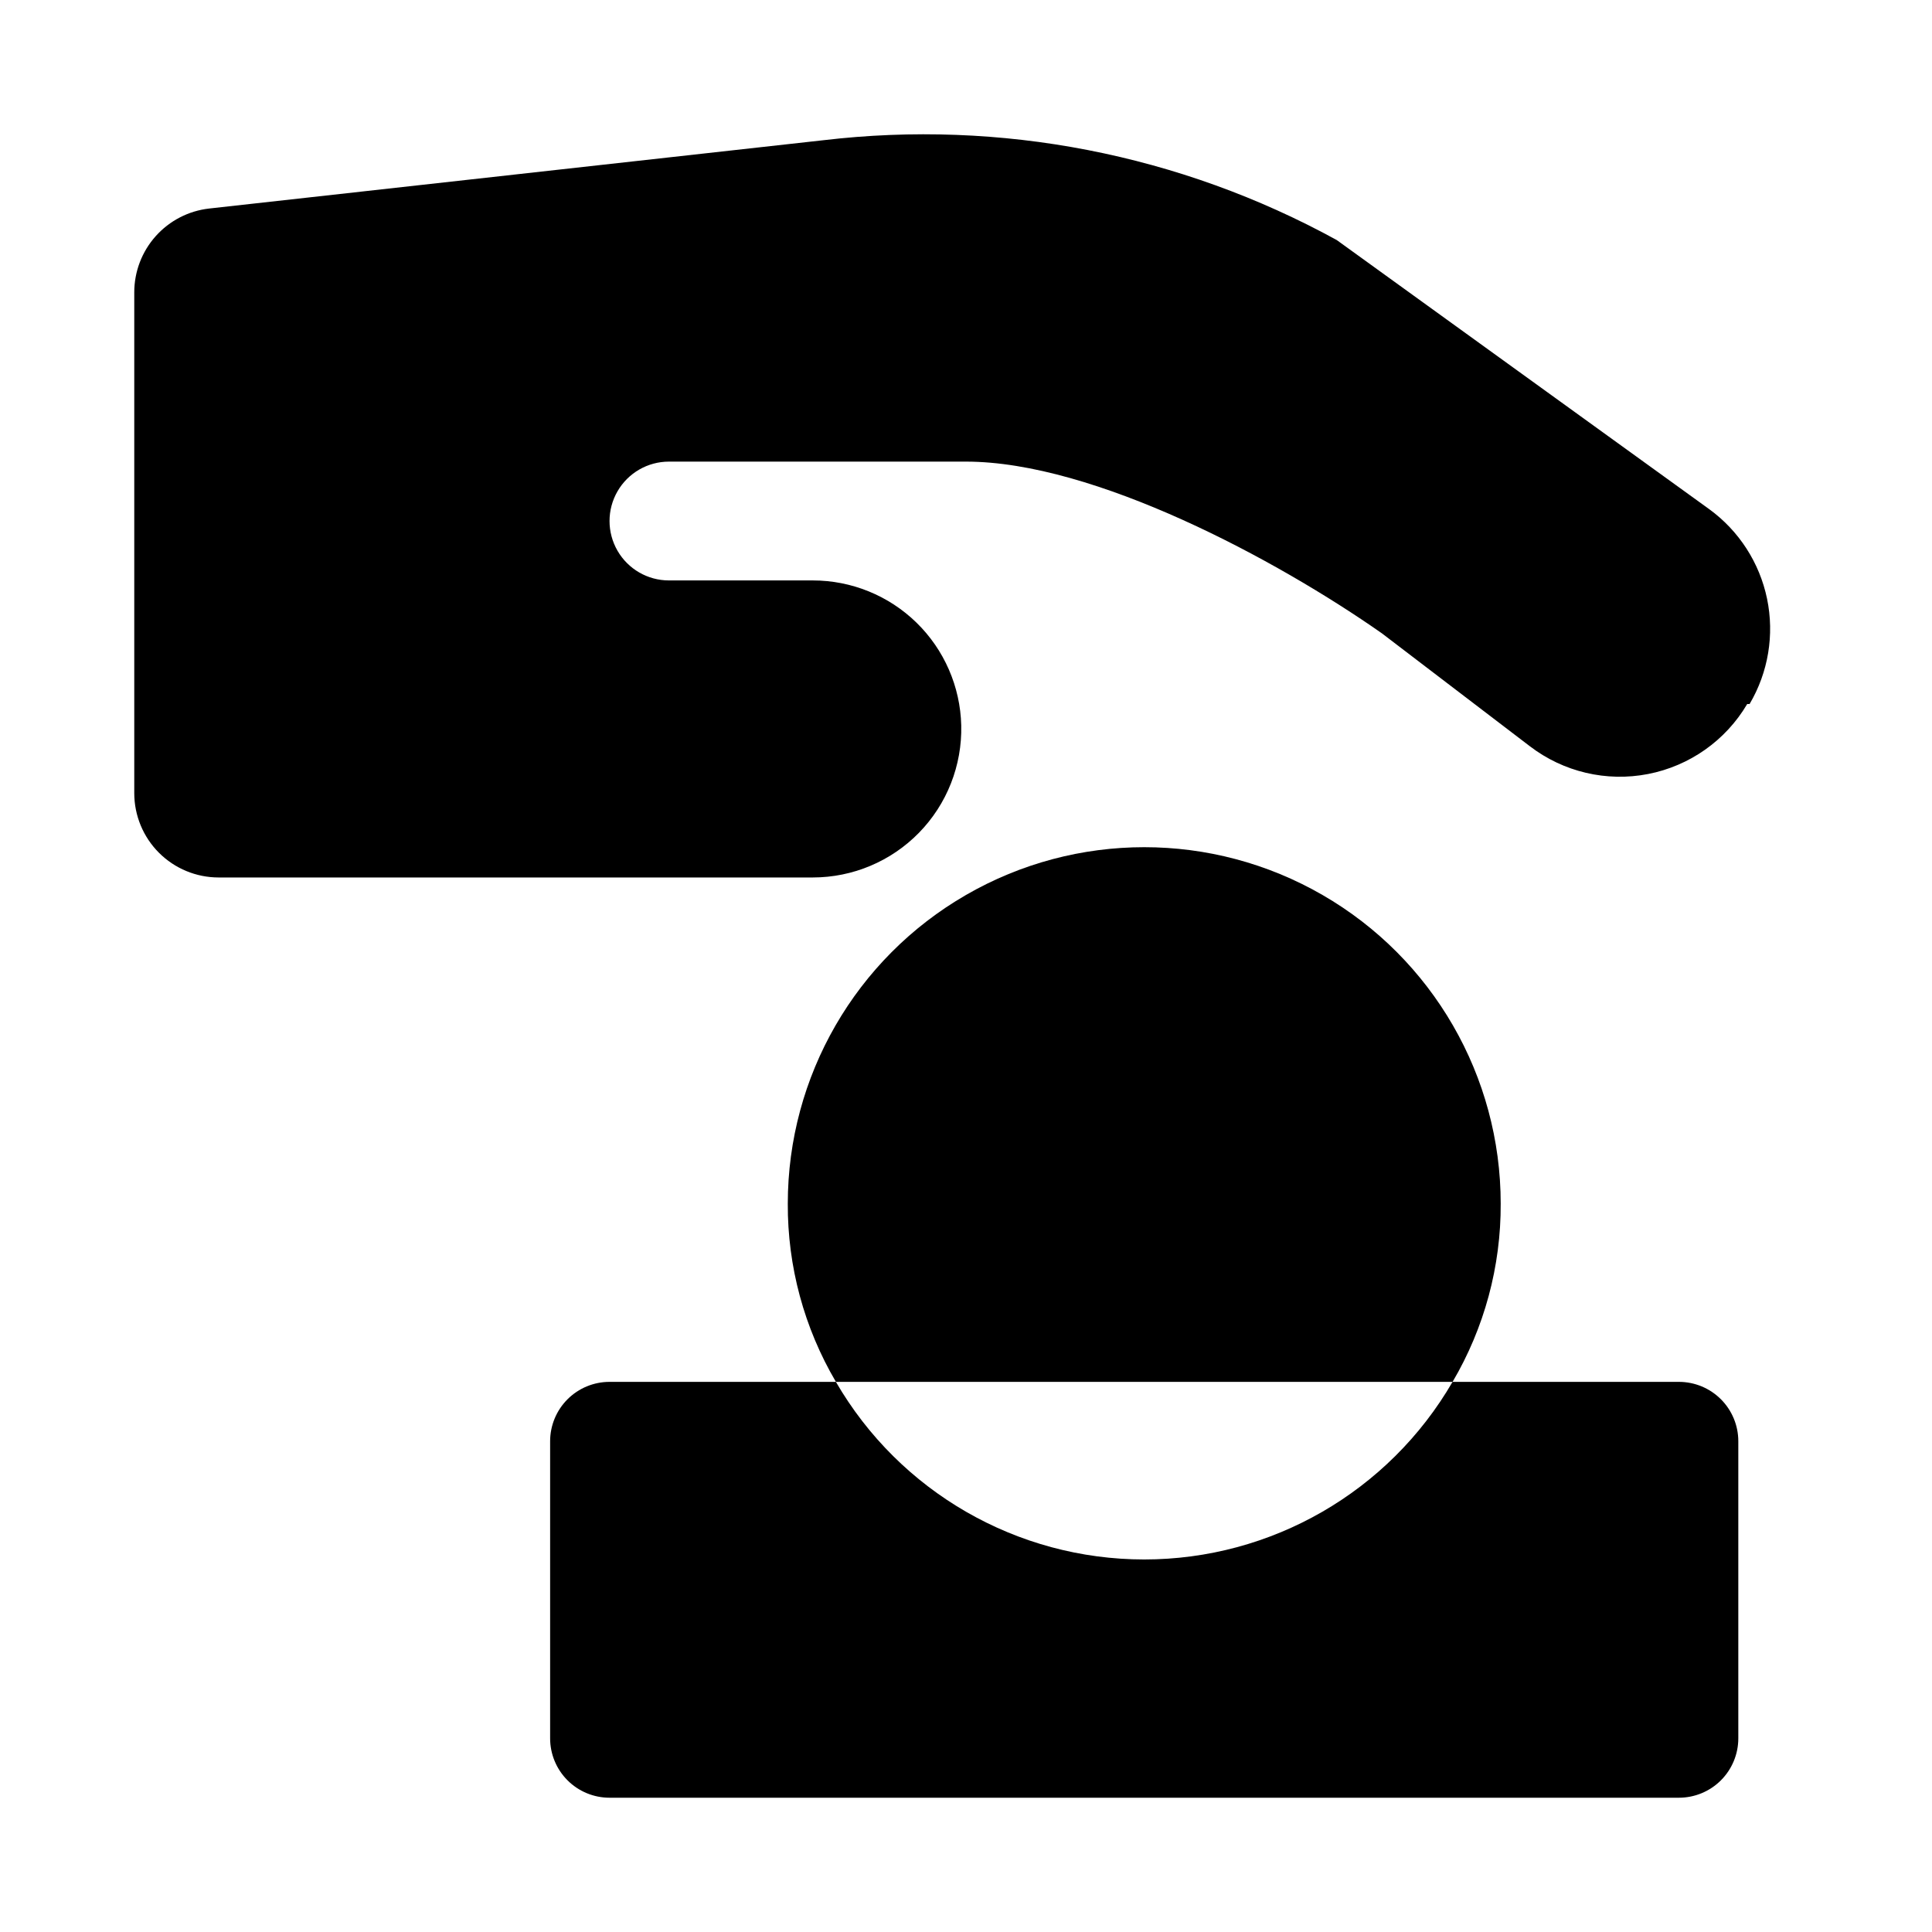
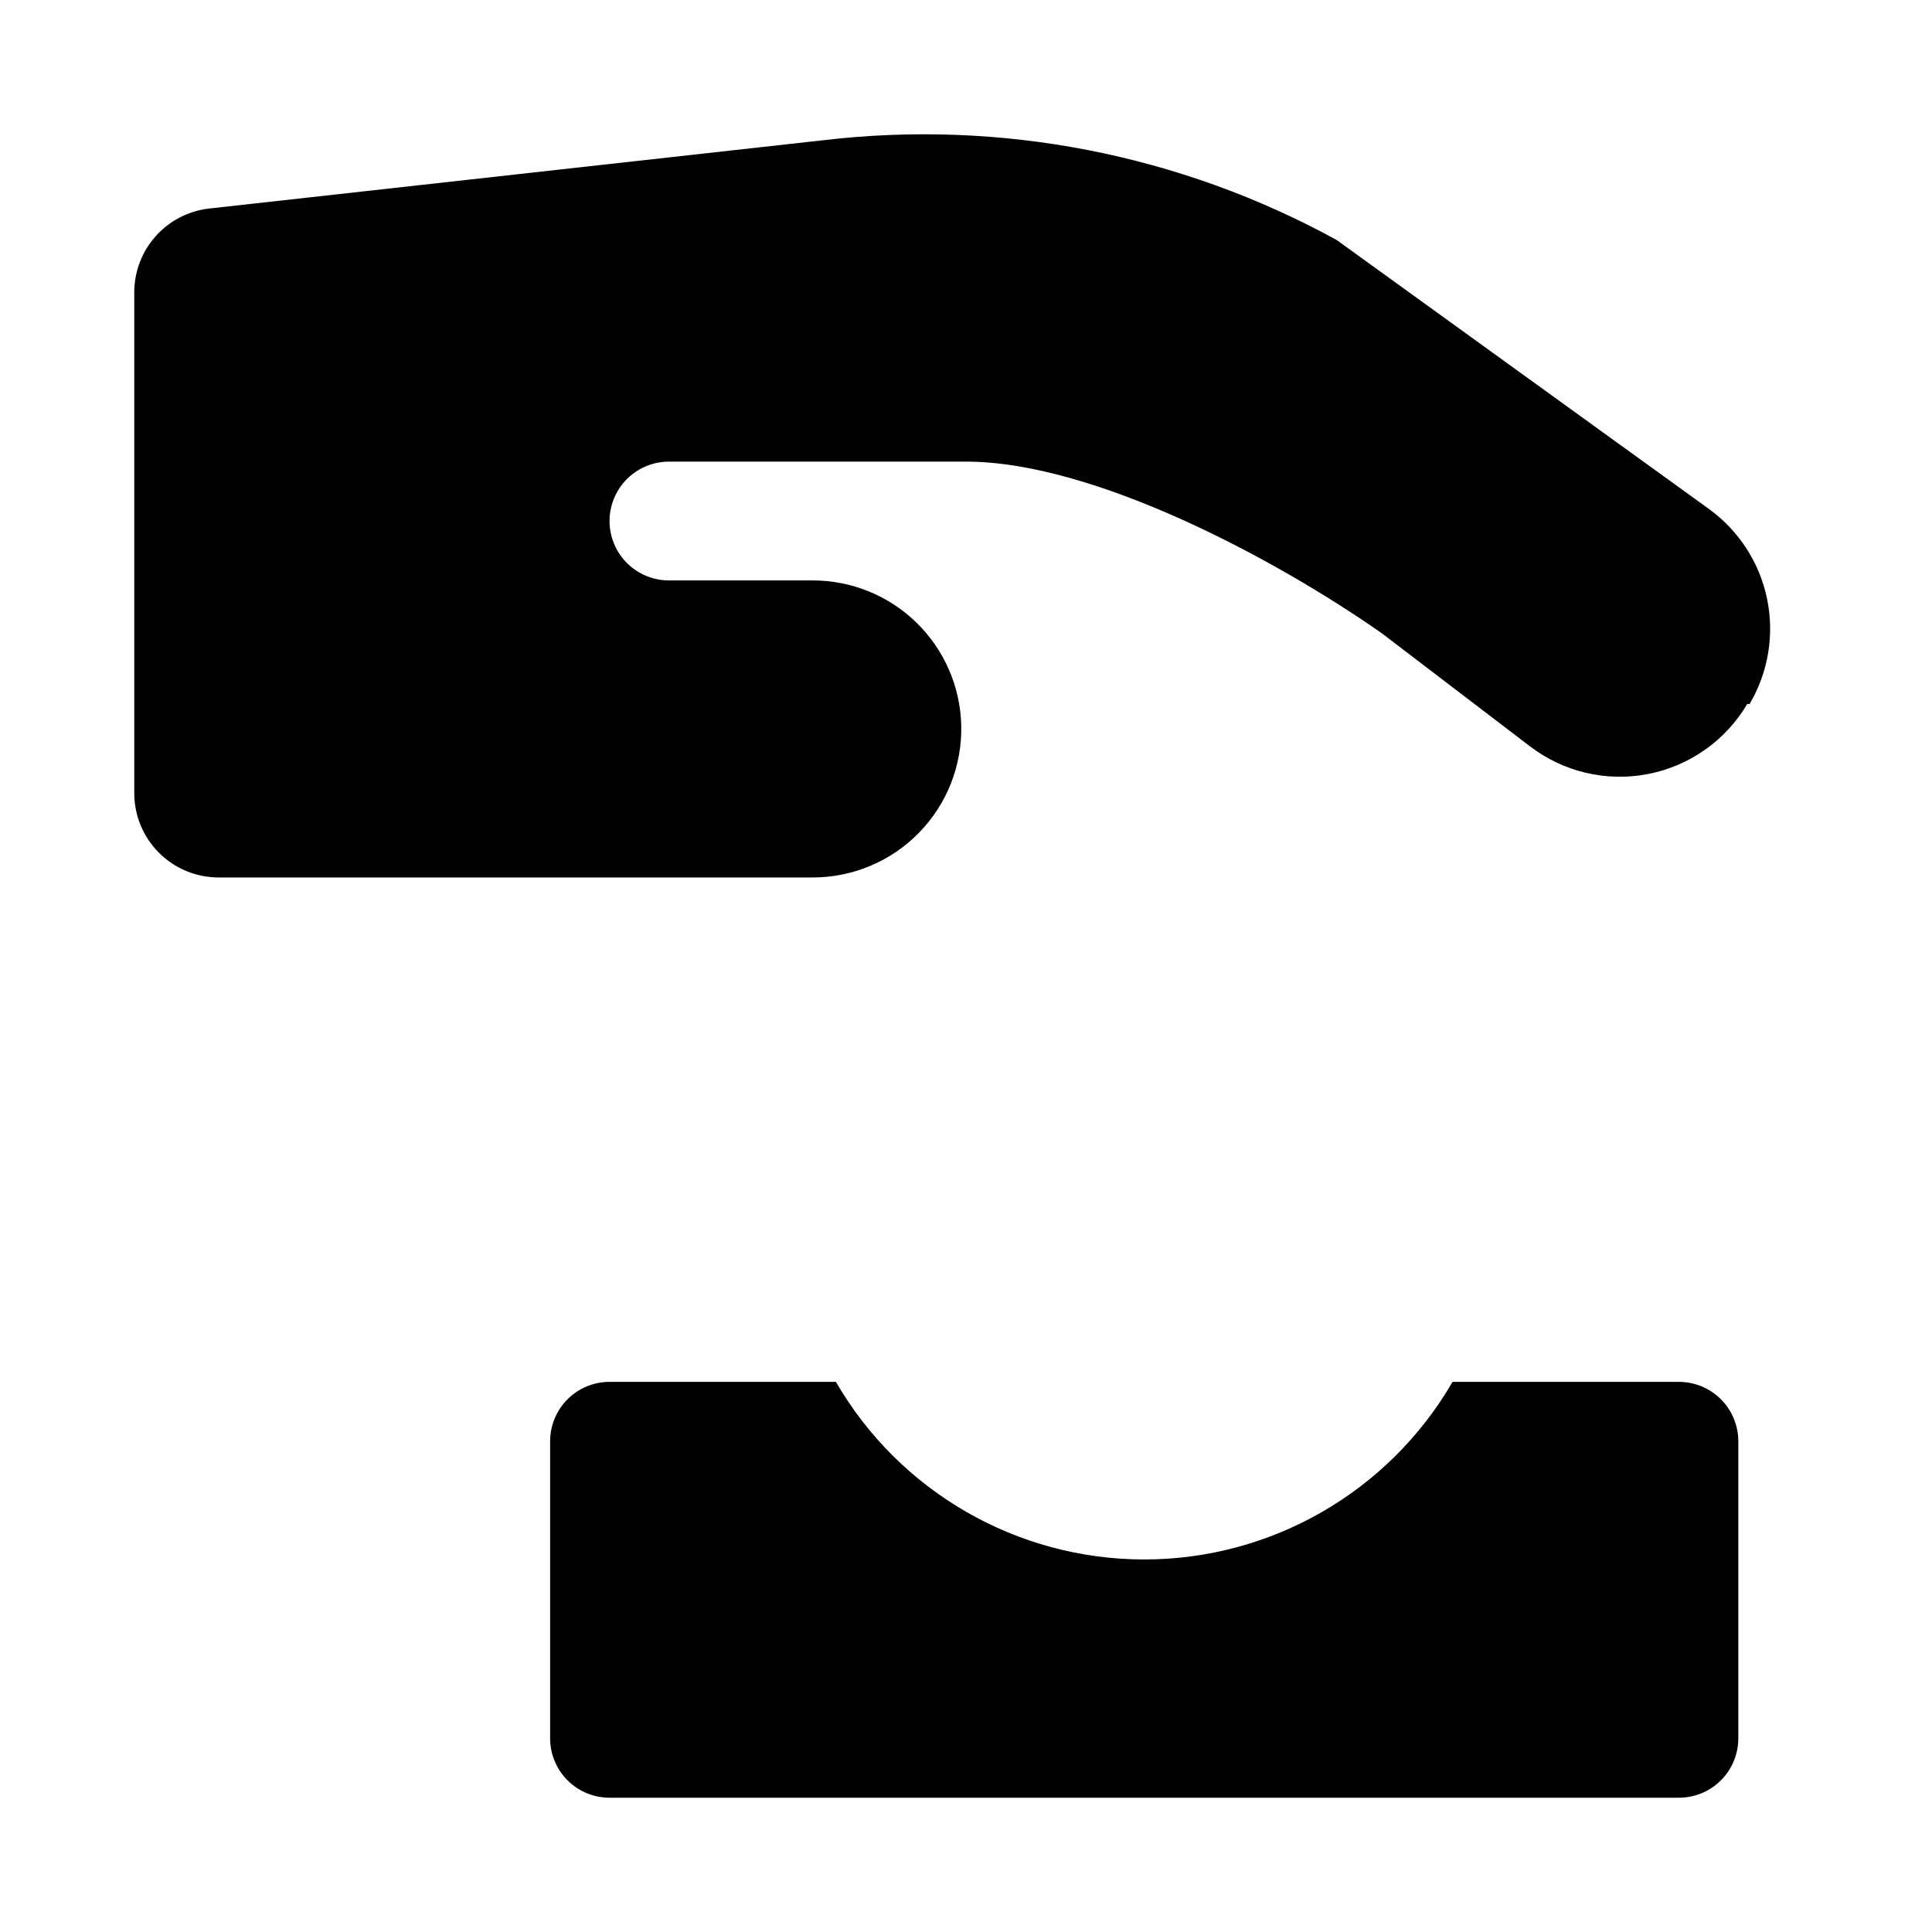
<svg xmlns="http://www.w3.org/2000/svg" fill="#000000" width="800px" height="800px" version="1.1" viewBox="144 144 512 512">
  <g>
    <path d="m604.67 525.95v78.723c0 4.176-1.66 8.18-4.613 11.133-2.953 2.953-6.957 4.609-11.133 4.609h-283.39c-4.176 0-8.18-1.656-11.133-4.609-2.953-2.953-4.613-6.957-4.613-11.133v-78.723c0-4.176 1.66-8.18 4.613-11.133 2.953-2.949 6.957-4.609 11.133-4.609h59.984c16.898 29.133 48.031 47.066 81.711 47.066 33.68 0 64.812-17.934 81.711-47.066h59.984c4.176 0 8.18 1.66 11.133 4.609 2.953 2.953 4.613 6.957 4.613 11.133z" />
-     <path d="m541.7 462.98c0.078 16.602-4.328 32.922-12.754 47.23h-163.42c-8.426-14.309-12.832-30.629-12.754-47.23 0-33.75 18.004-64.938 47.234-81.809 29.227-16.875 65.234-16.875 94.461 0 29.23 16.871 47.234 48.059 47.234 81.809z" />
    <path d="m607.66 330.57c4.957-8.395 6.606-18.34 4.629-27.891-1.98-9.547-7.449-18.016-15.336-23.75l-98.715-71.32c-41.484-22.758-89.039-32.004-136.03-26.449l-162.79 18.105c-5.453 0.617-10.492 3.223-14.148 7.316-3.66 4.094-5.684 9.391-5.688 14.883v132.72c0 5.93 2.356 11.617 6.547 15.809 4.195 4.191 9.879 6.547 15.809 6.547h157.44c10.605 0.004 20.762-4.273 28.172-11.859 7.41-7.586 11.441-17.844 11.188-28.445-0.246-10.273-4.5-20.043-11.855-27.223-7.356-7.18-17.227-11.195-27.504-11.191h-38.102c-5.625 0-10.82-3-13.633-7.871-2.812-4.871-2.812-10.875 0-15.746s8.008-7.871 13.633-7.871h78.719c34.008 0 82.34 25.977 110.21 45.5l39.203 29.914h0.004c8.902 6.832 20.309 9.52 31.328 7.379 11.016-2.137 20.59-8.891 26.293-18.559z" />
  </g>
</svg>